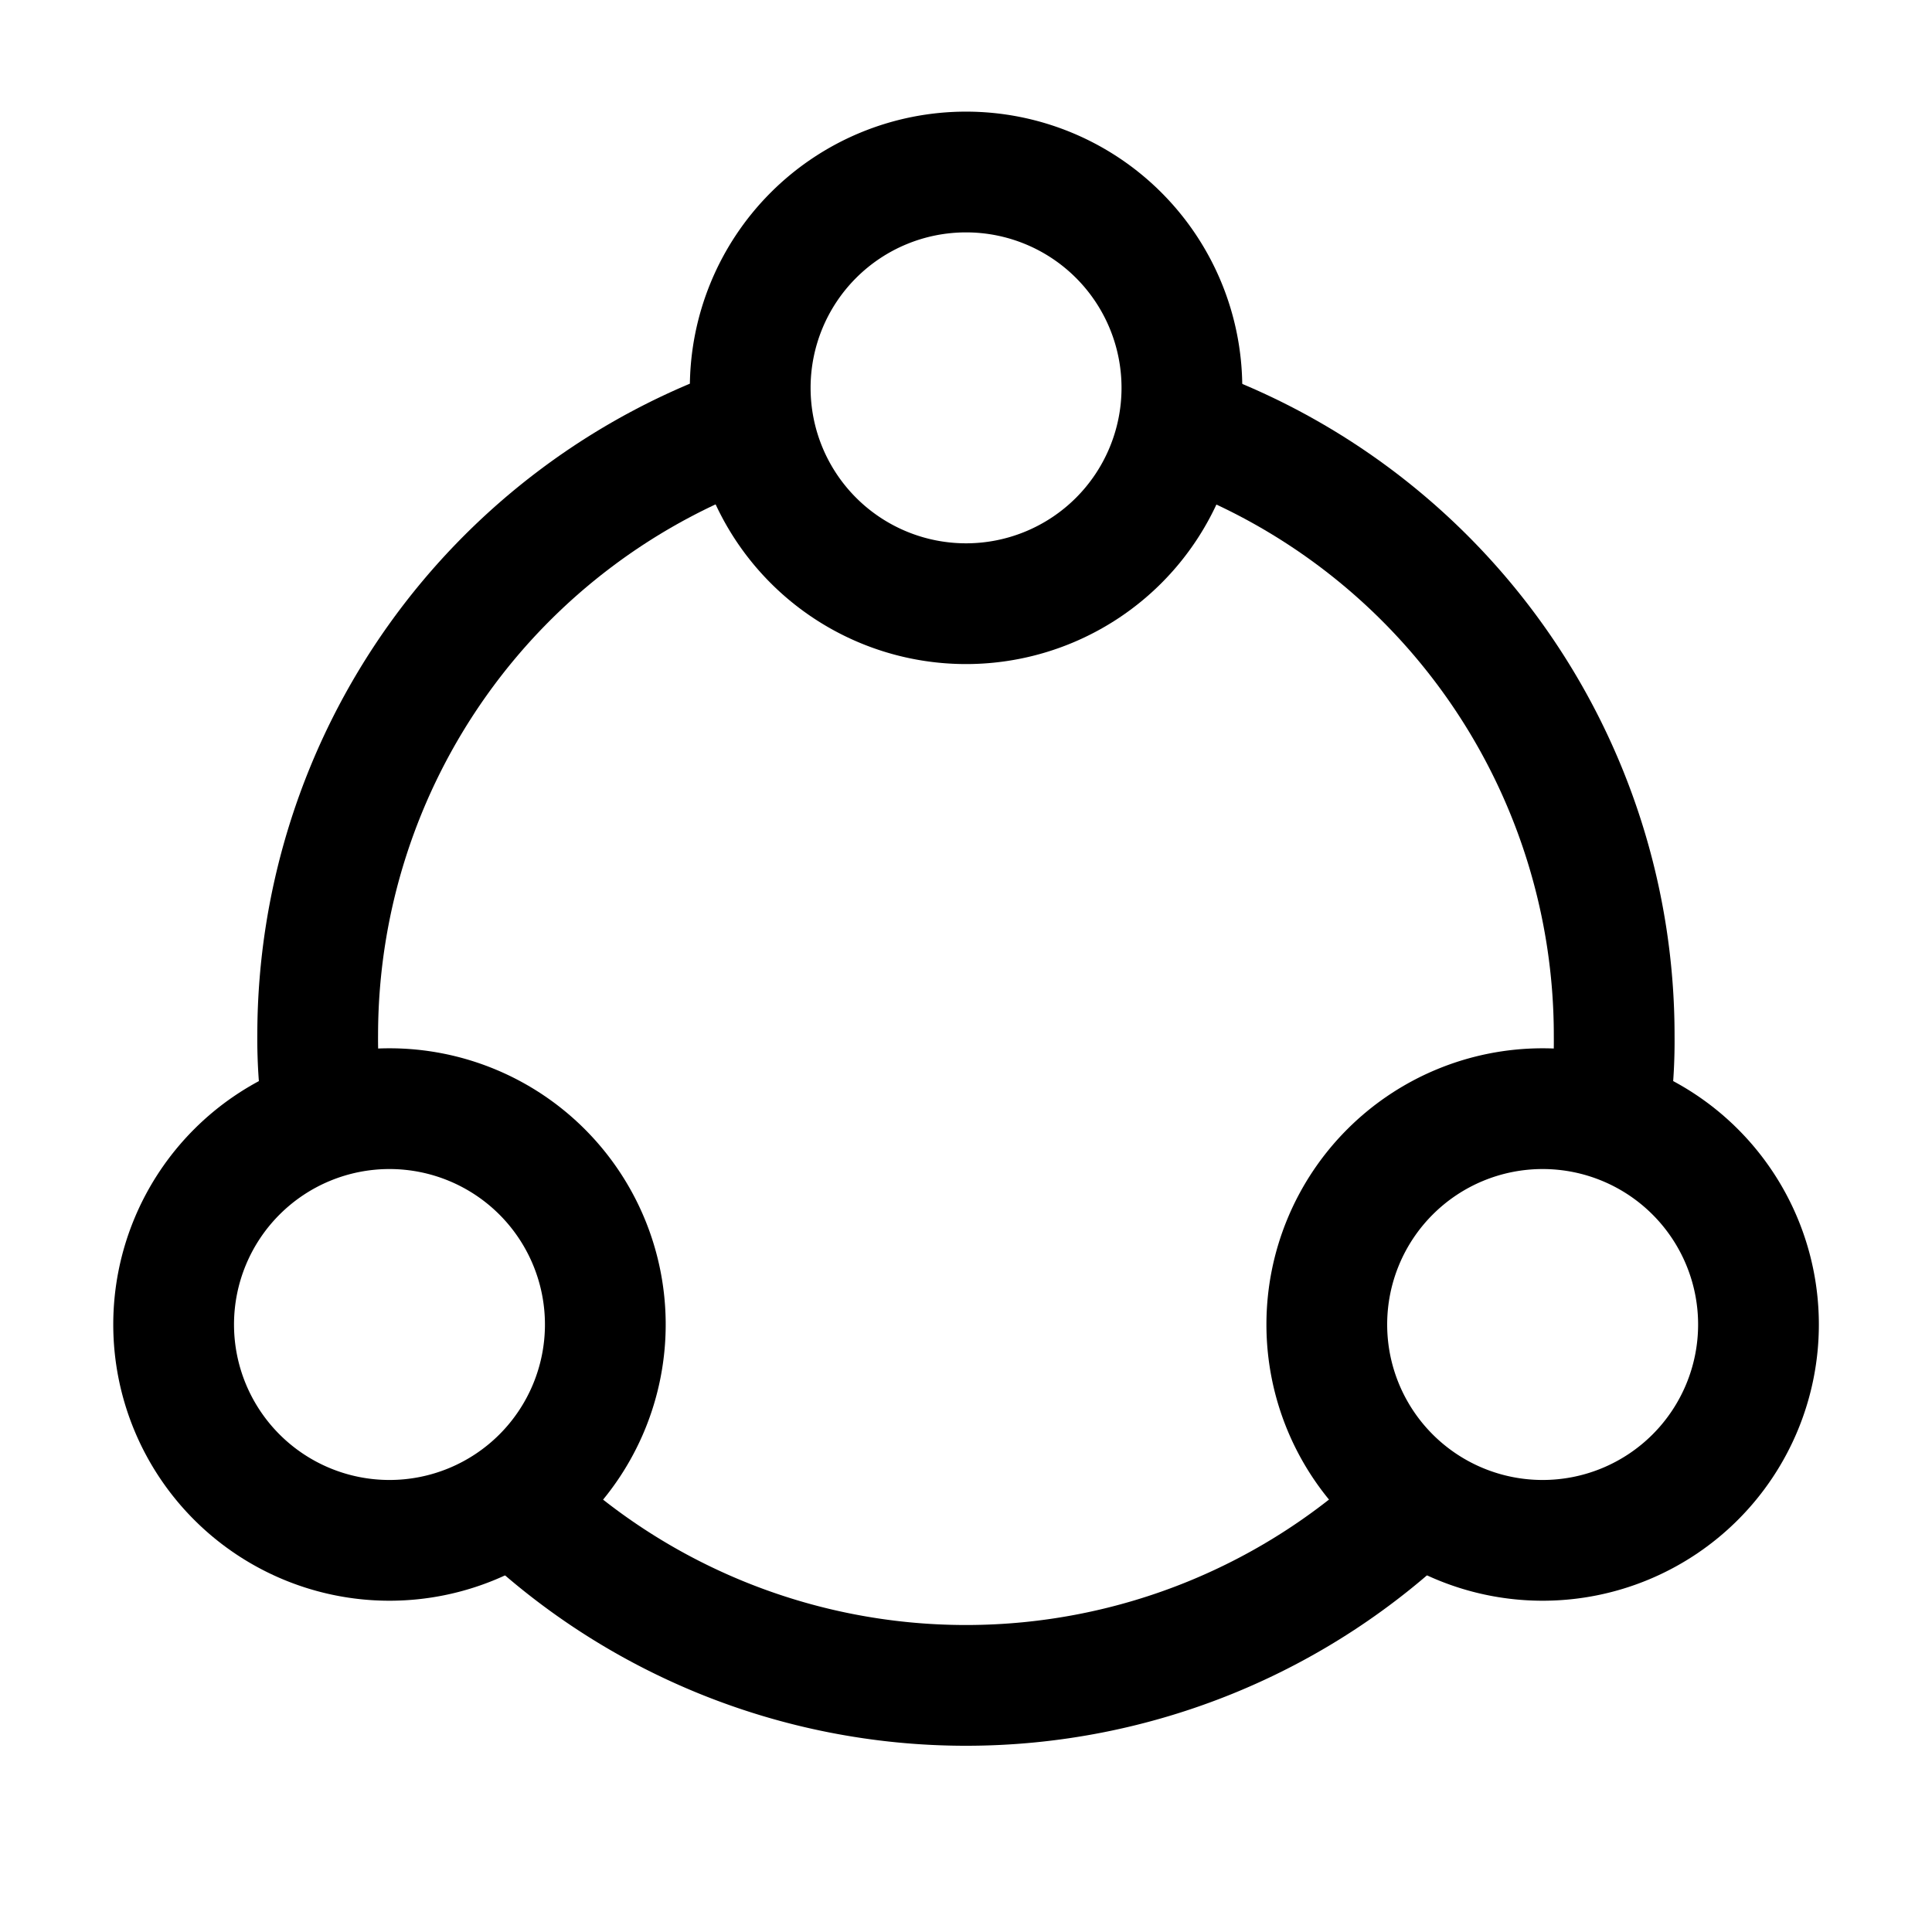
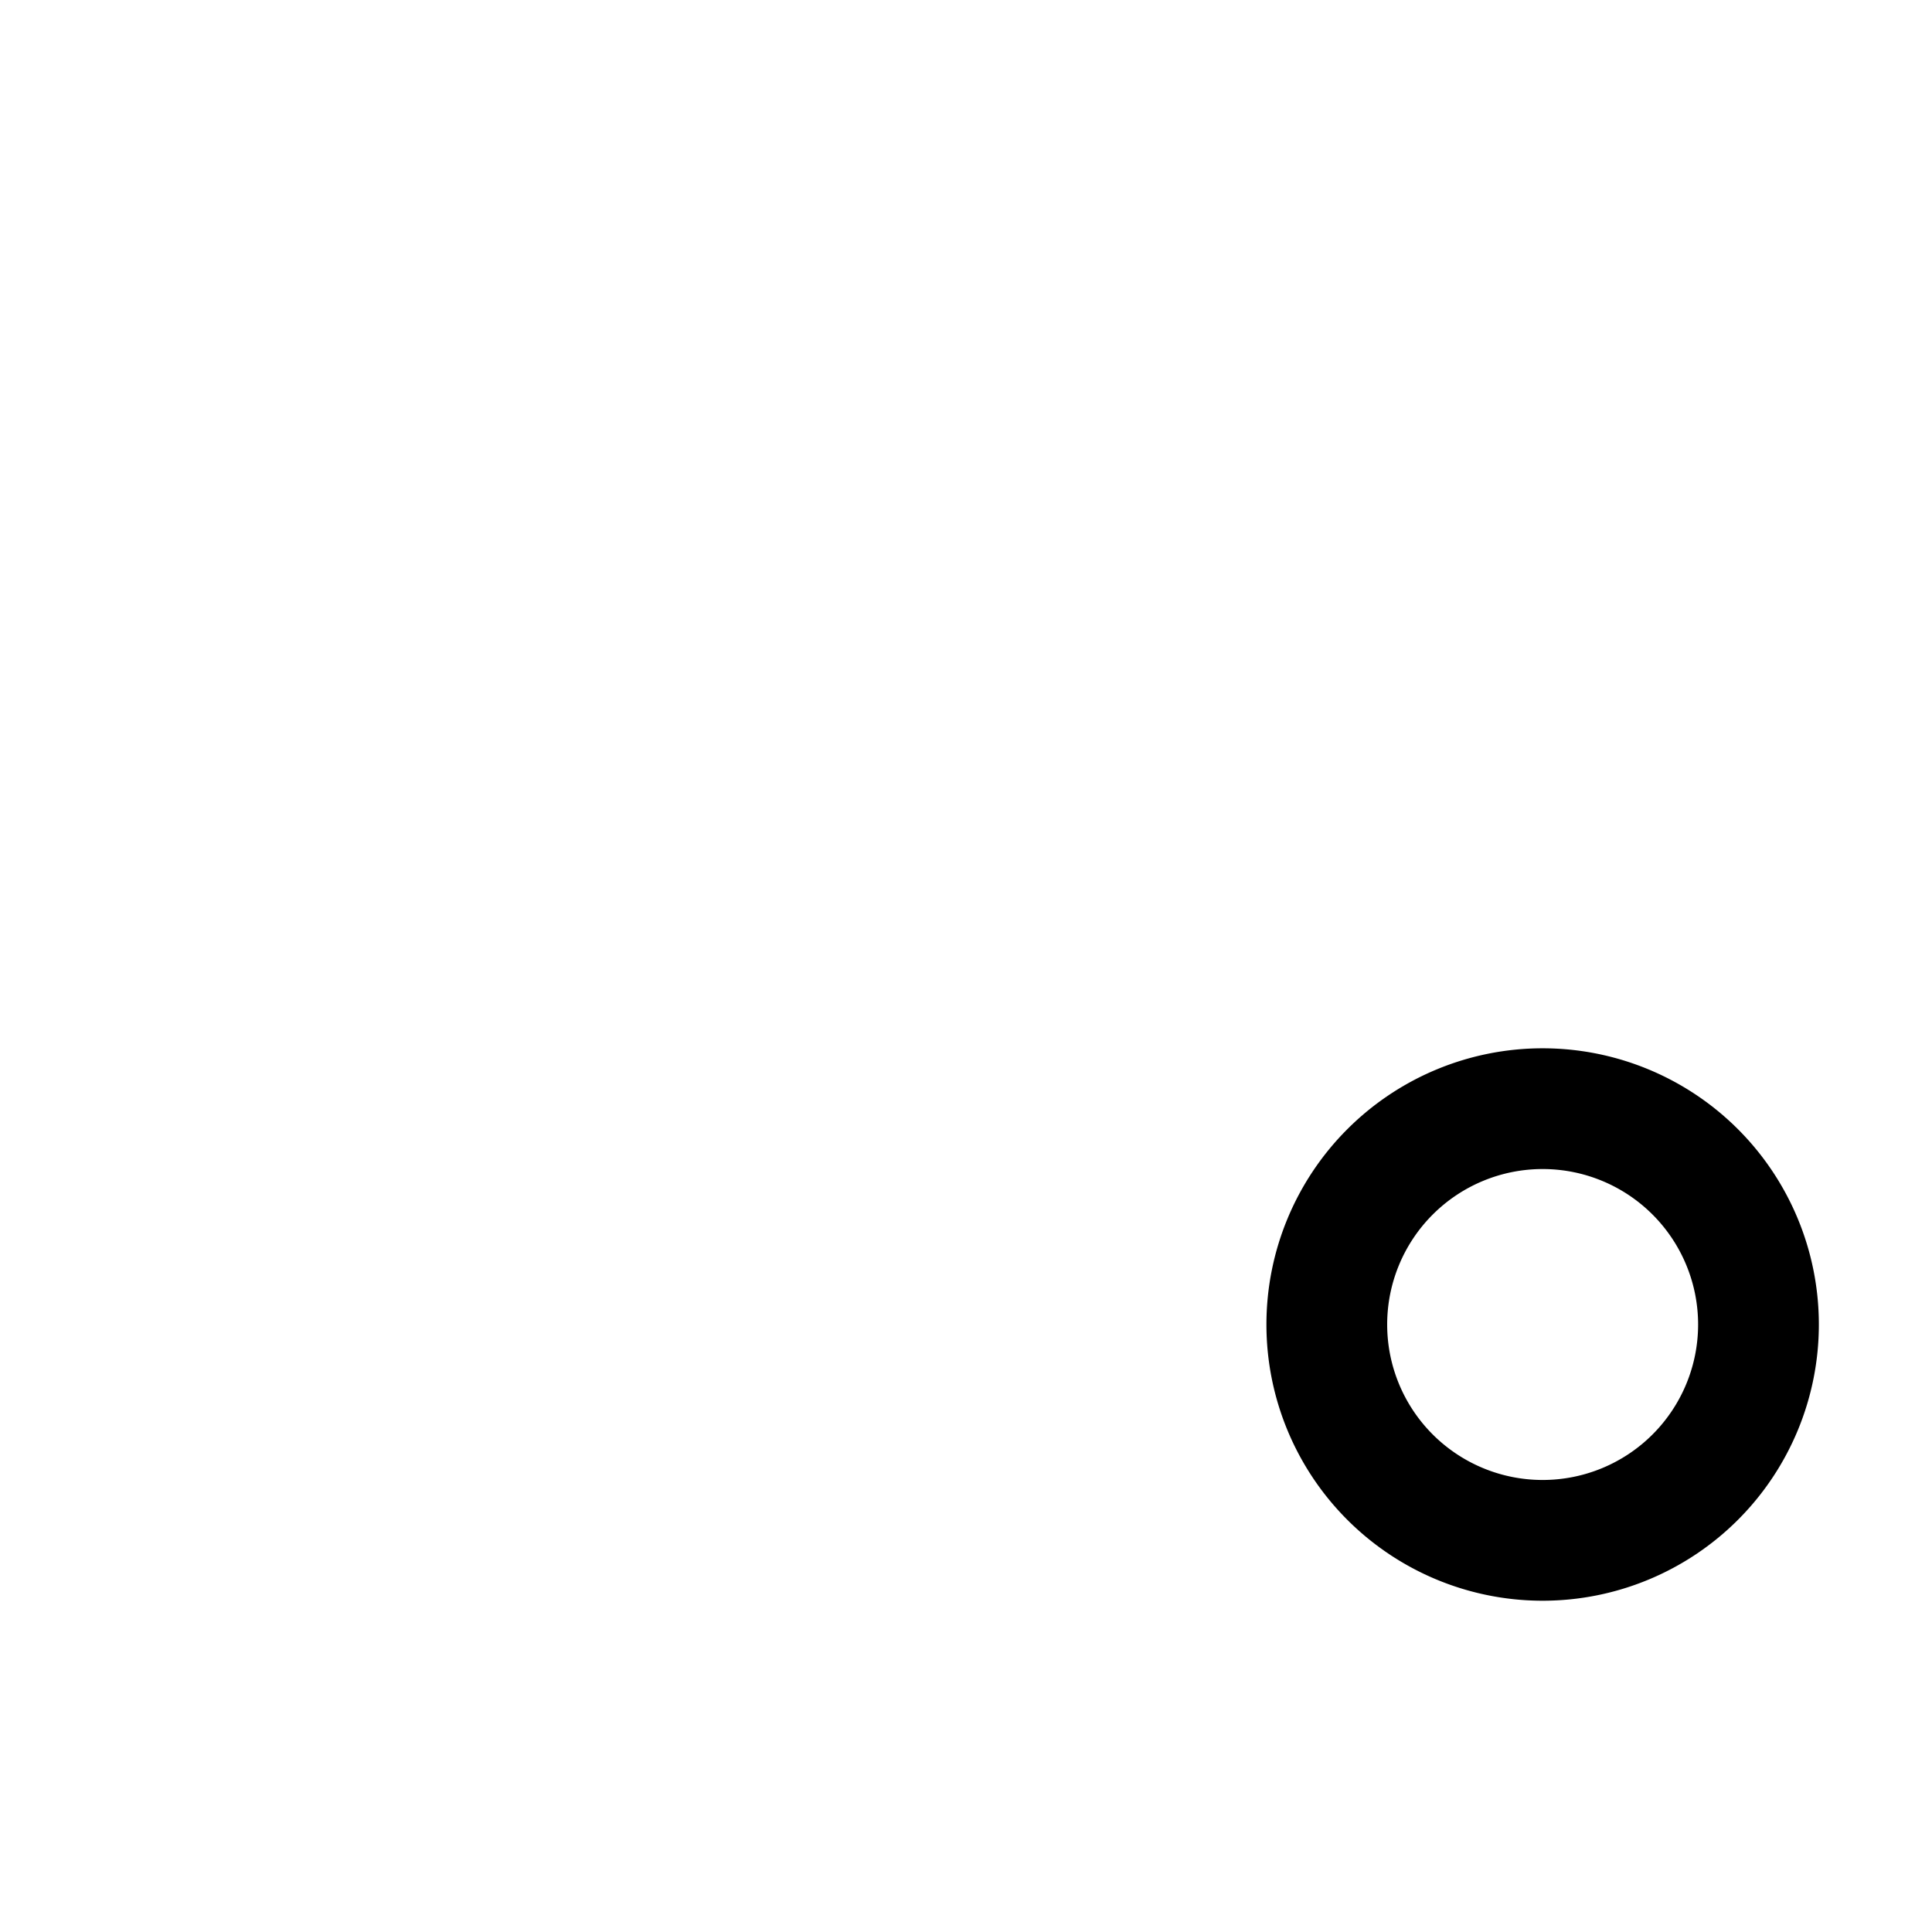
<svg xmlns="http://www.w3.org/2000/svg" id="Logo--Streamline-Atlas" viewBox="-0.5 -0.5 16 16" height="16" width="16">
  <desc>
    Logo Streamline Icon: https://streamlinehq.com
  </desc>
  <defs />
-   <path d="M5.713 2.712a1.787 1.787 0 1 0 3.575 0 1.787 1.787 0 1 0 -3.575 0" fill="none" stroke="#000000" stroke-miterlimit="10" stroke-width="1" />
  <path d="M10.488 10.469a1.787 1.787 0 1 0 3.575 0 1.787 1.787 0 1 0 -3.575 0" fill="none" stroke="#000000" stroke-miterlimit="10" stroke-width="1" />
-   <path d="M0.938 10.469a1.787 1.787 0 1 0 3.575 0 1.787 1.787 0 1 0 -3.575 0" fill="none" stroke="#000000" stroke-miterlimit="10" stroke-width="1" />
-   <path d="M3.75 11.931a5.369 5.369 0 0 0 7.5 0" fill="none" stroke="#000000" stroke-miterlimit="10" stroke-width="1" />
-   <path d="M9.262 3.013a5.356 5.356 0 0 1 3.606 5.069 4.194 4.194 0 0 1 -0.05 0.688" fill="none" stroke="#000000" stroke-miterlimit="10" stroke-width="1" />
-   <path d="M2.181 8.75a4.194 4.194 0 0 1 -0.05 -0.688 5.356 5.356 0 0 1 3.606 -5.05" fill="none" stroke="#000000" stroke-miterlimit="10" stroke-width="1" />
</svg>